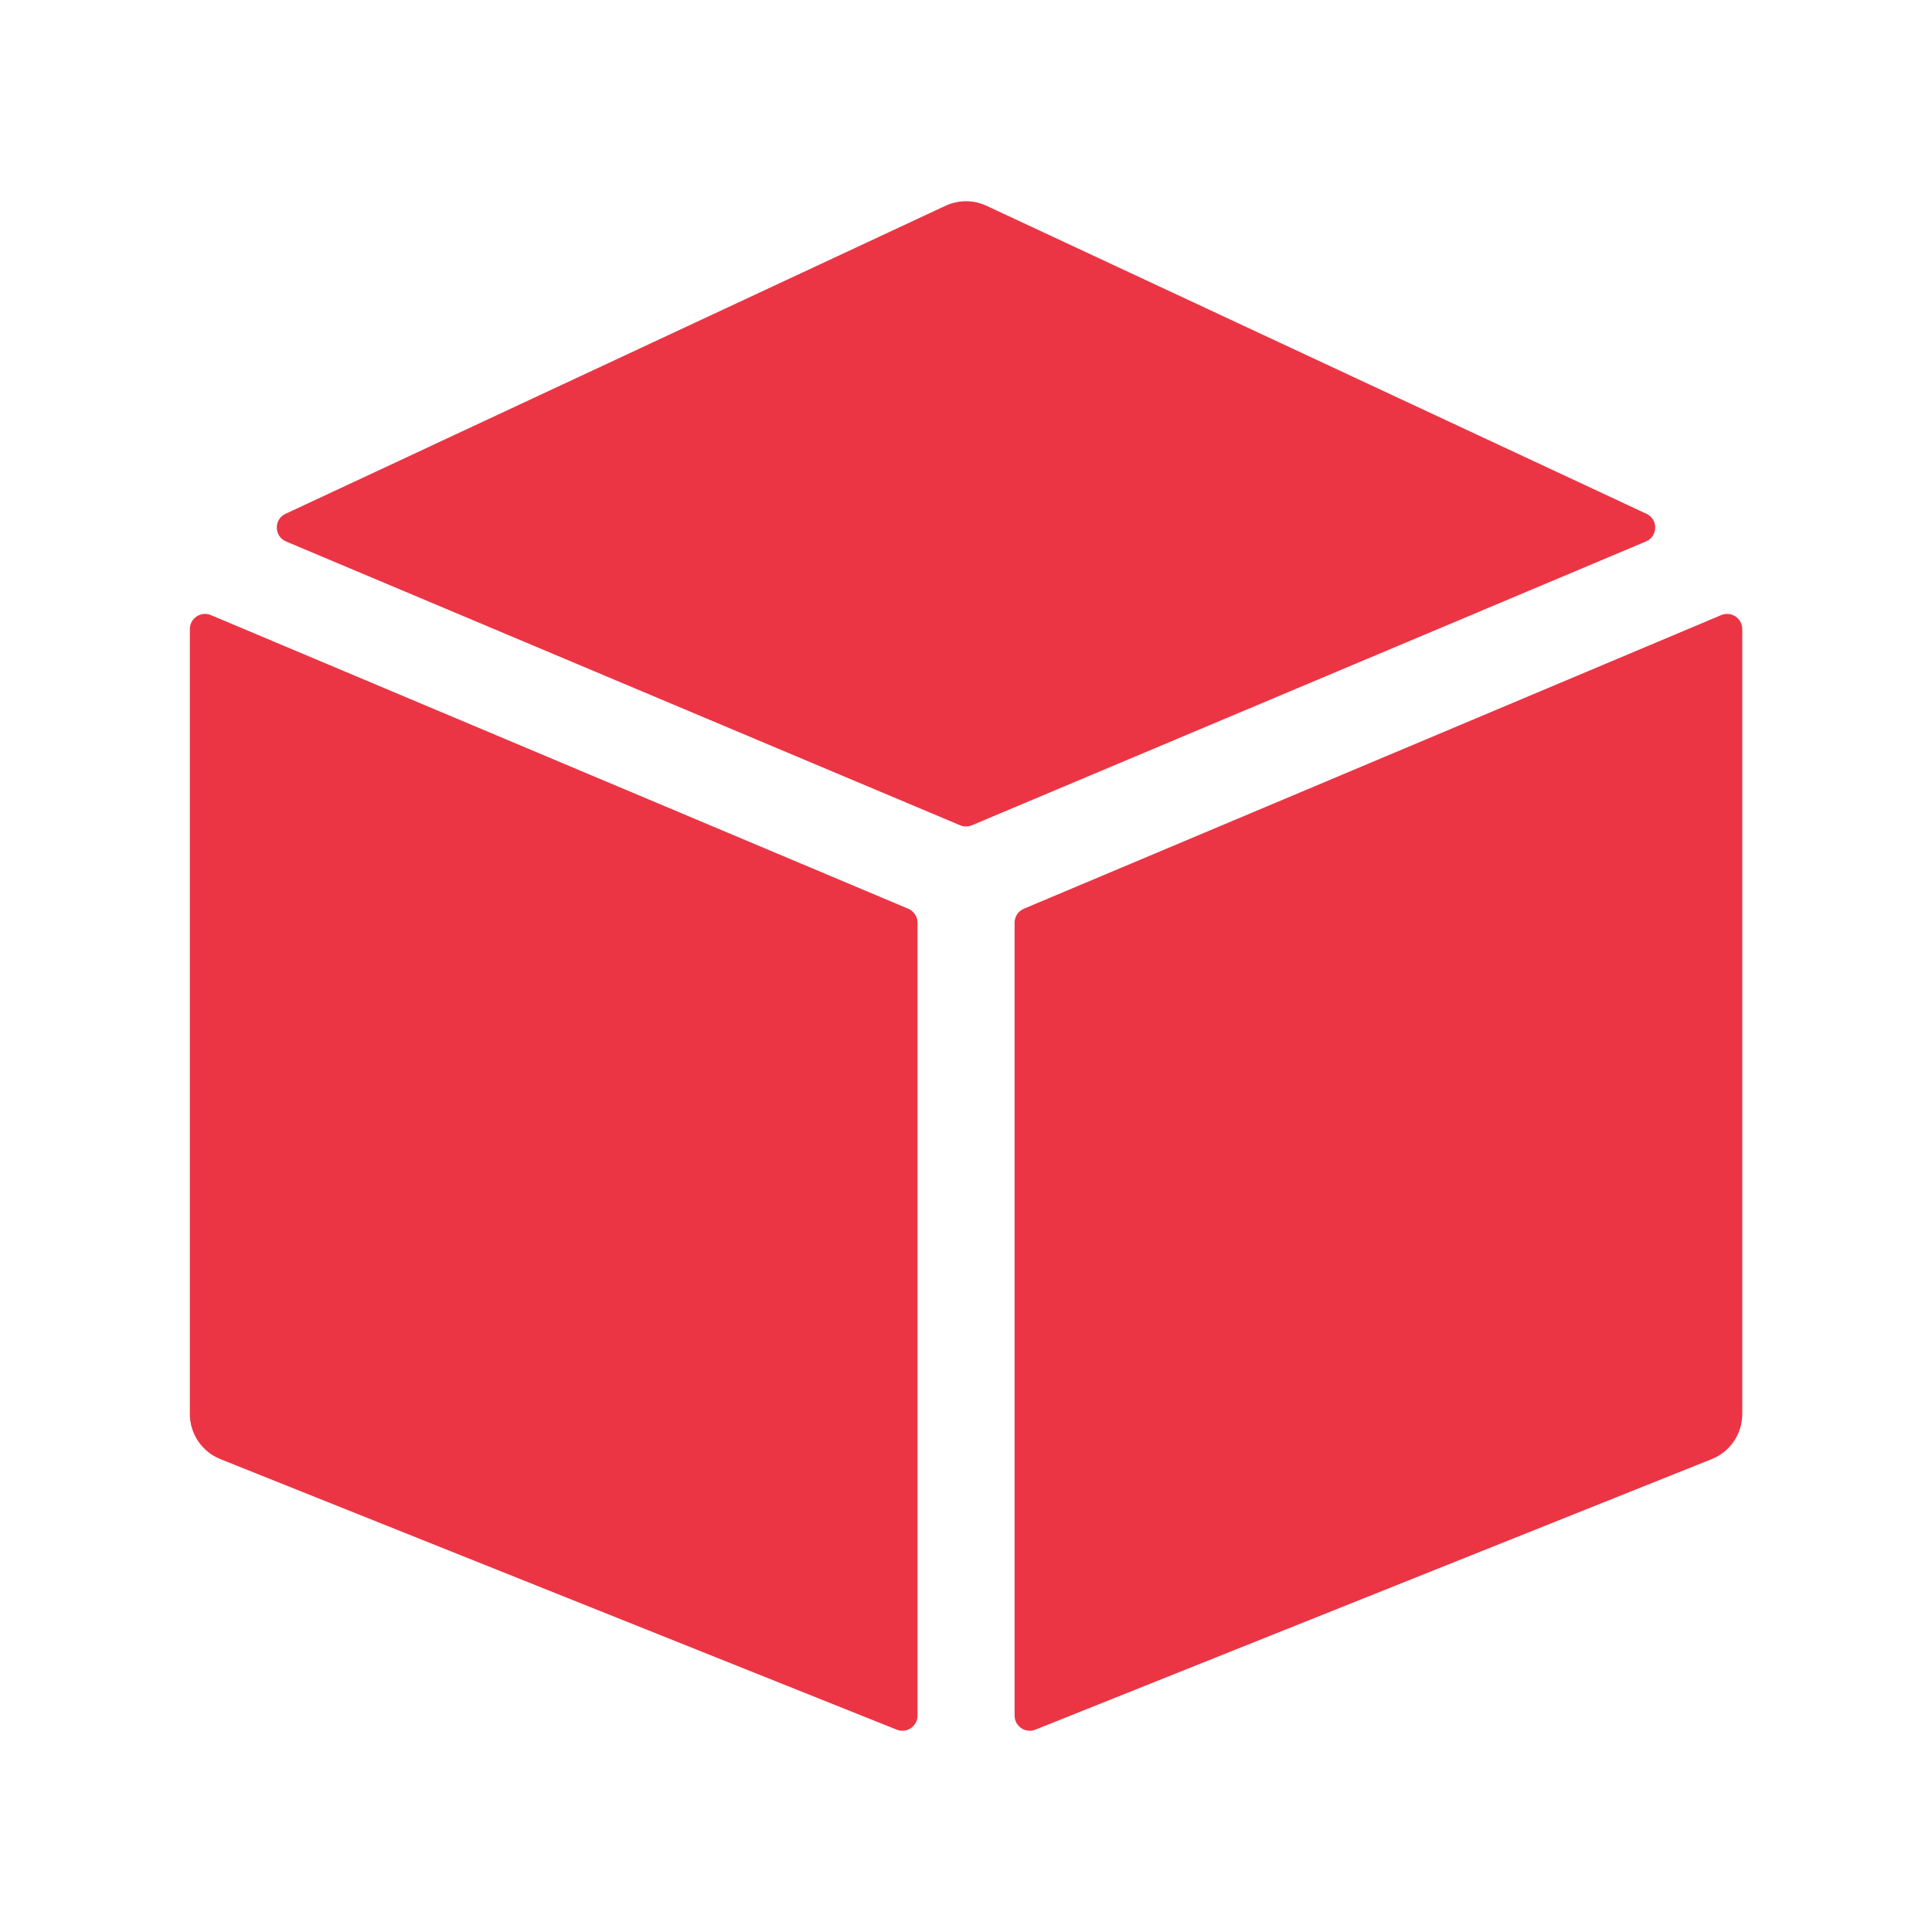
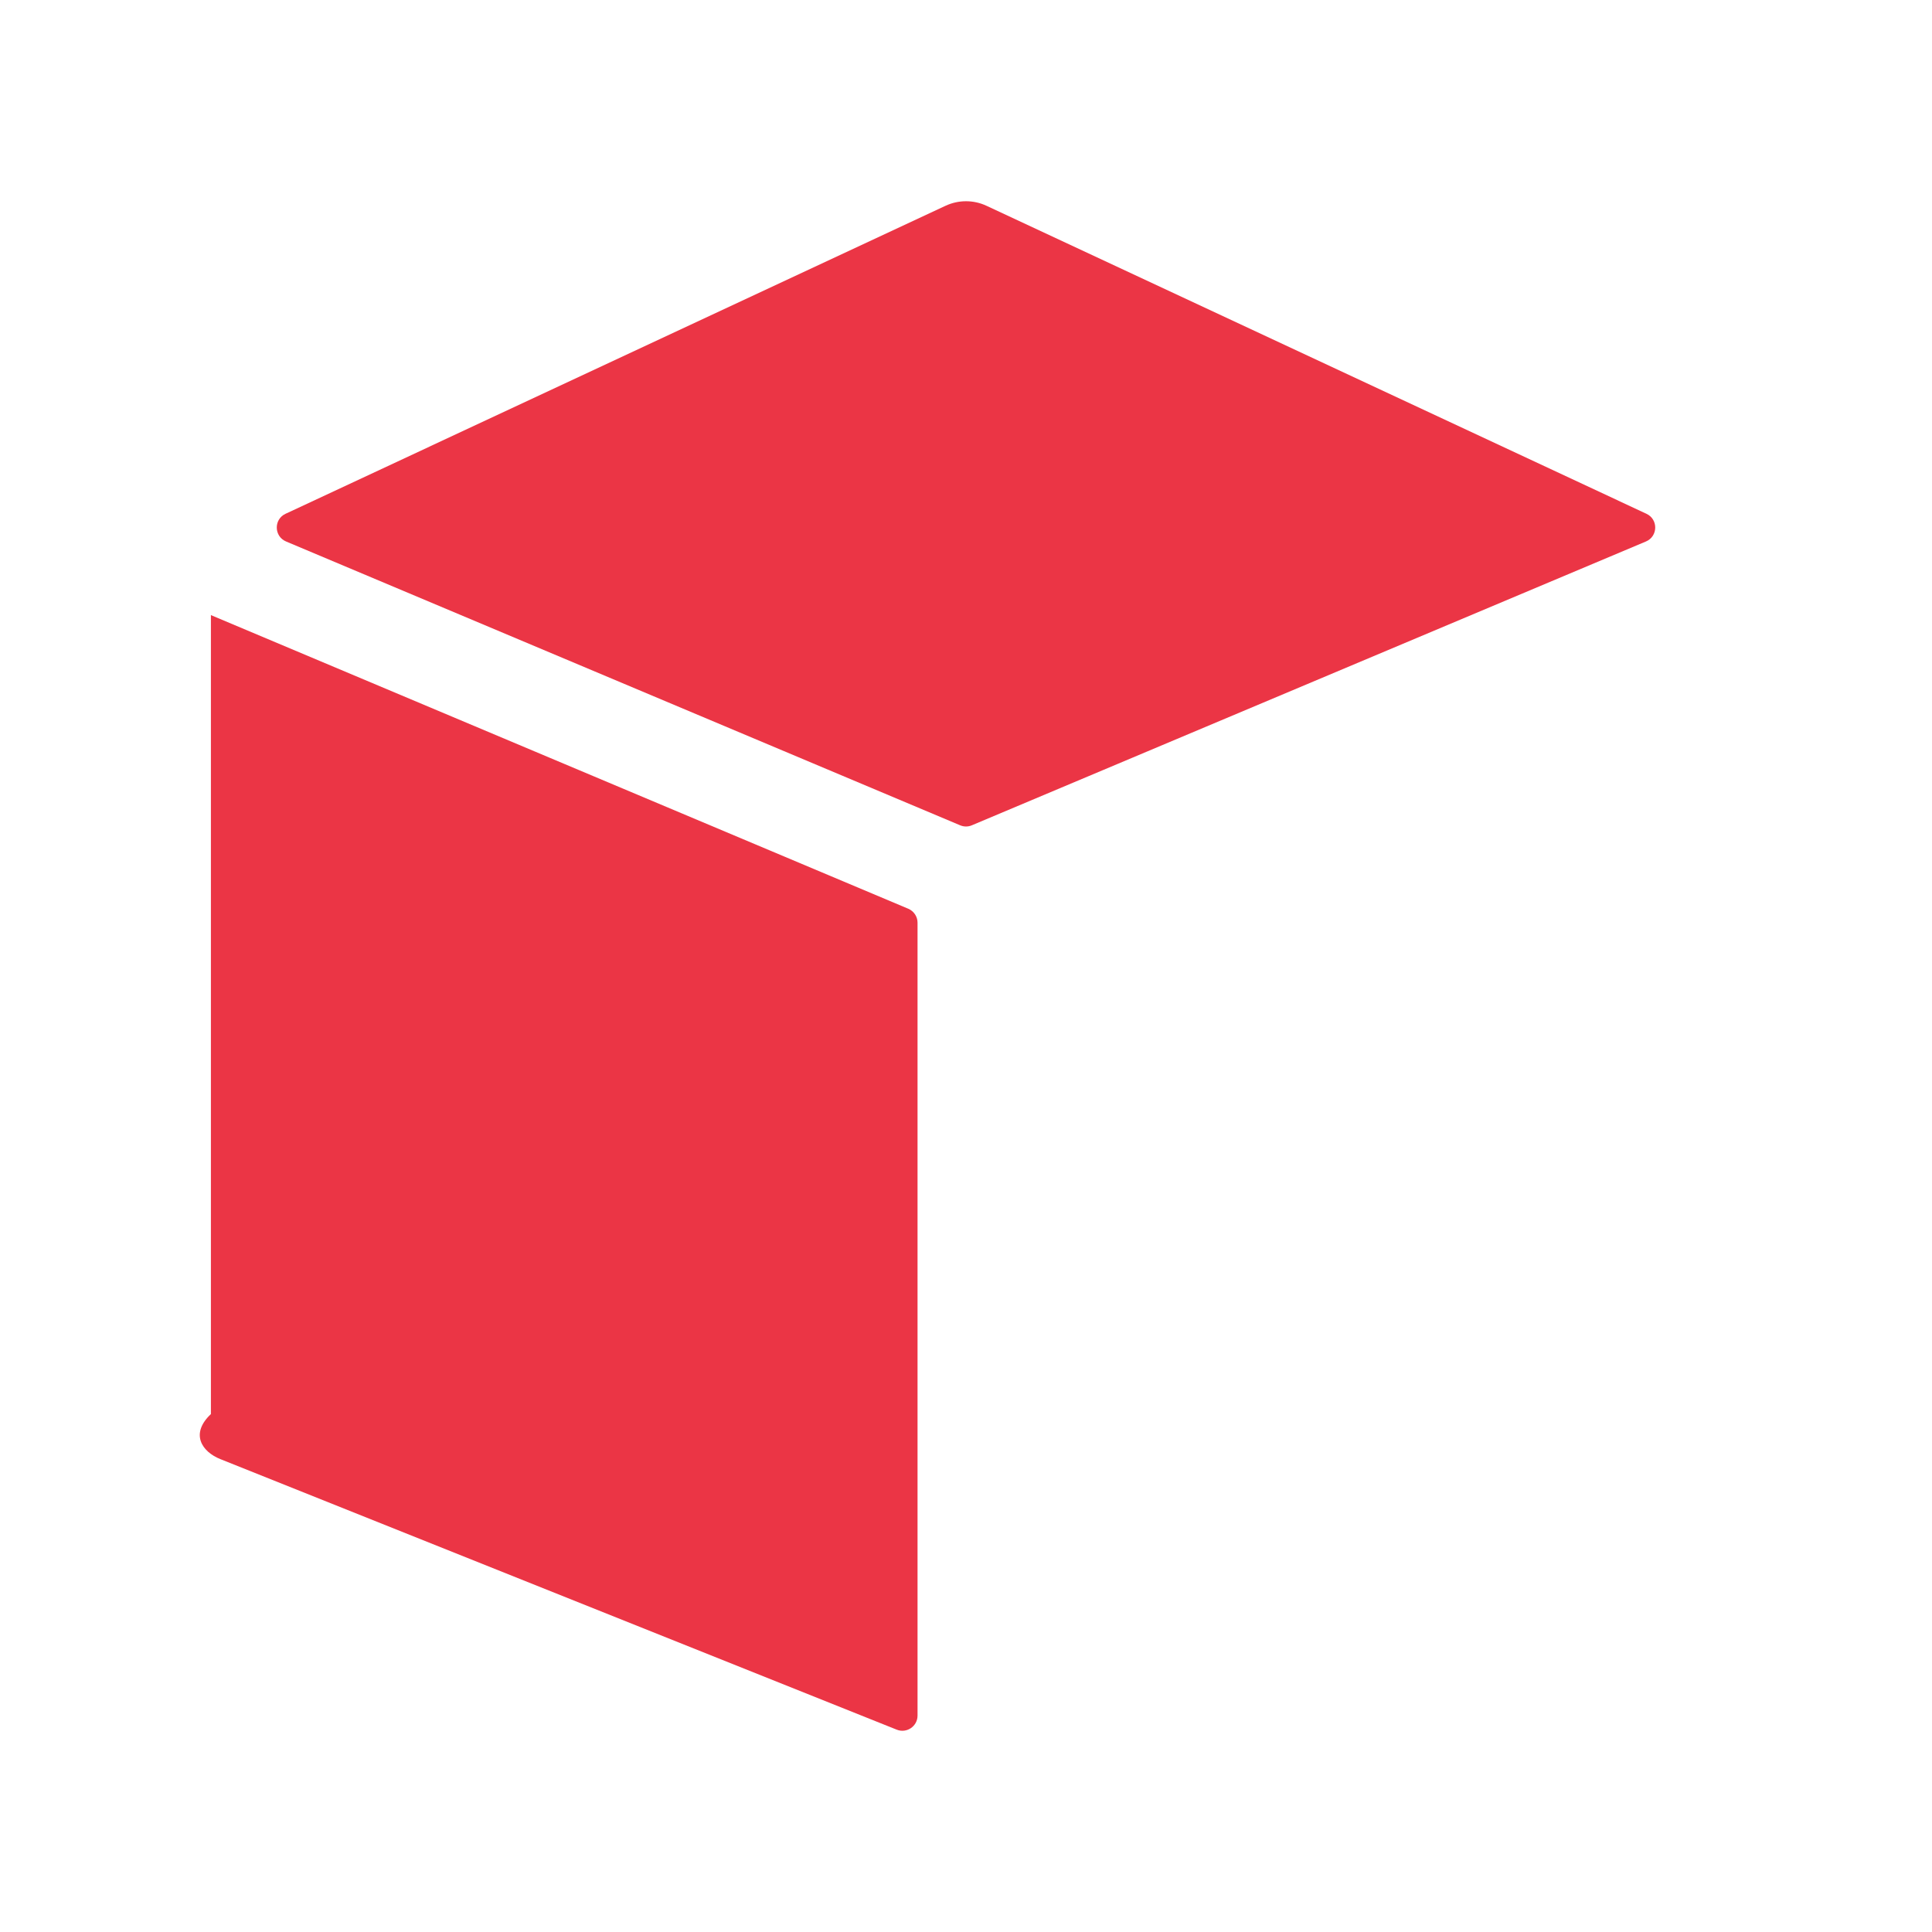
<svg xmlns="http://www.w3.org/2000/svg" width="48" height="48" viewBox="0 0 48 48" fill="none">
-   <path d="M22.565 22.577L5.24 15.282C4.991 15.178 4.717 15.36 4.717 15.63V35.132C4.717 35.625 5.017 36.068 5.474 36.251L22.279 42.973C22.526 43.072 22.796 42.89 22.796 42.623V22.924C22.796 22.773 22.705 22.636 22.565 22.577Z" fill="#EB3545" />
+   <path d="M22.565 22.577L5.24 15.282V35.132C4.717 35.625 5.017 36.068 5.474 36.251L22.279 42.973C22.526 43.072 22.796 42.89 22.796 42.623V22.924C22.796 22.773 22.705 22.636 22.565 22.577Z" fill="#EB3545" />
  <path d="M24.146 20.504L40.893 13.453C41.194 13.326 41.202 12.903 40.906 12.765L24.51 5.113C24.187 4.962 23.814 4.962 23.491 5.113L7.094 12.765C6.798 12.903 6.806 13.326 7.107 13.453L23.854 20.504C23.948 20.544 24.053 20.544 24.146 20.504Z" fill="#EB3545" />
-   <path d="M25.207 22.924V42.623C25.207 42.89 25.476 43.072 25.724 42.973L42.528 36.251C42.986 36.068 43.286 35.625 43.286 35.132V15.63C43.286 15.36 43.011 15.178 42.763 15.282L25.438 22.577C25.298 22.636 25.207 22.773 25.207 22.924Z" fill="#EB3545" />
</svg>